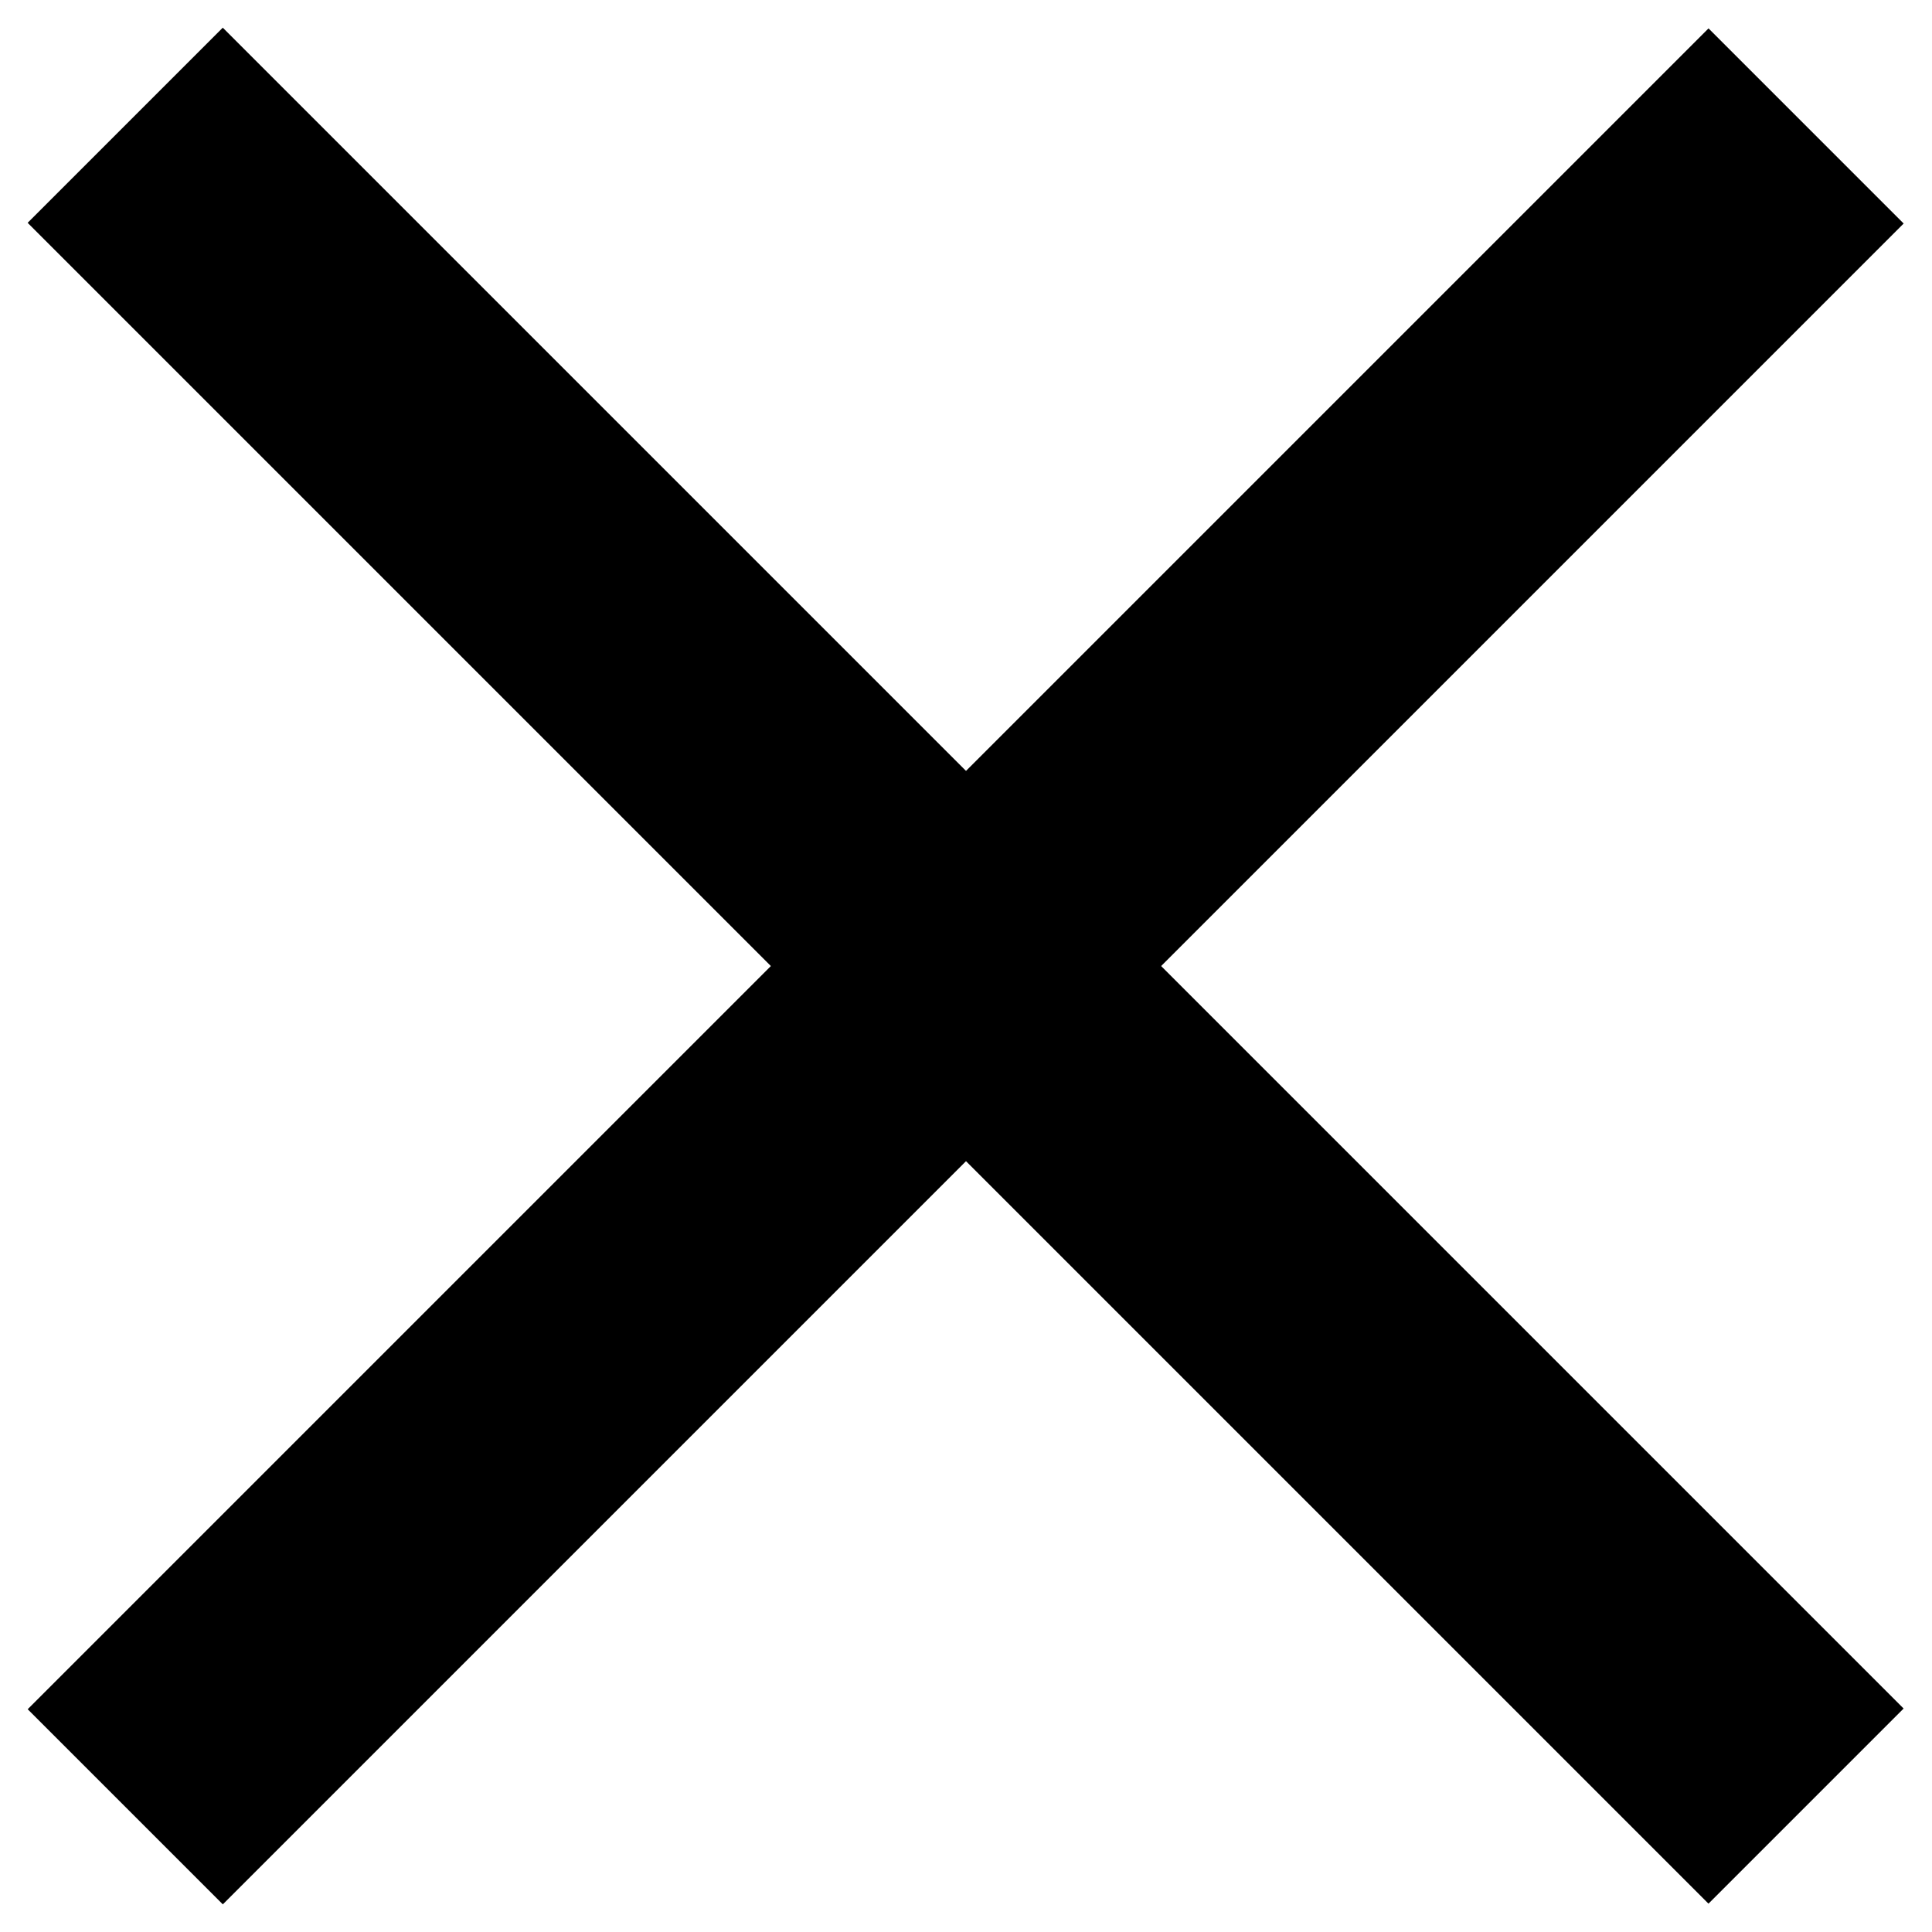
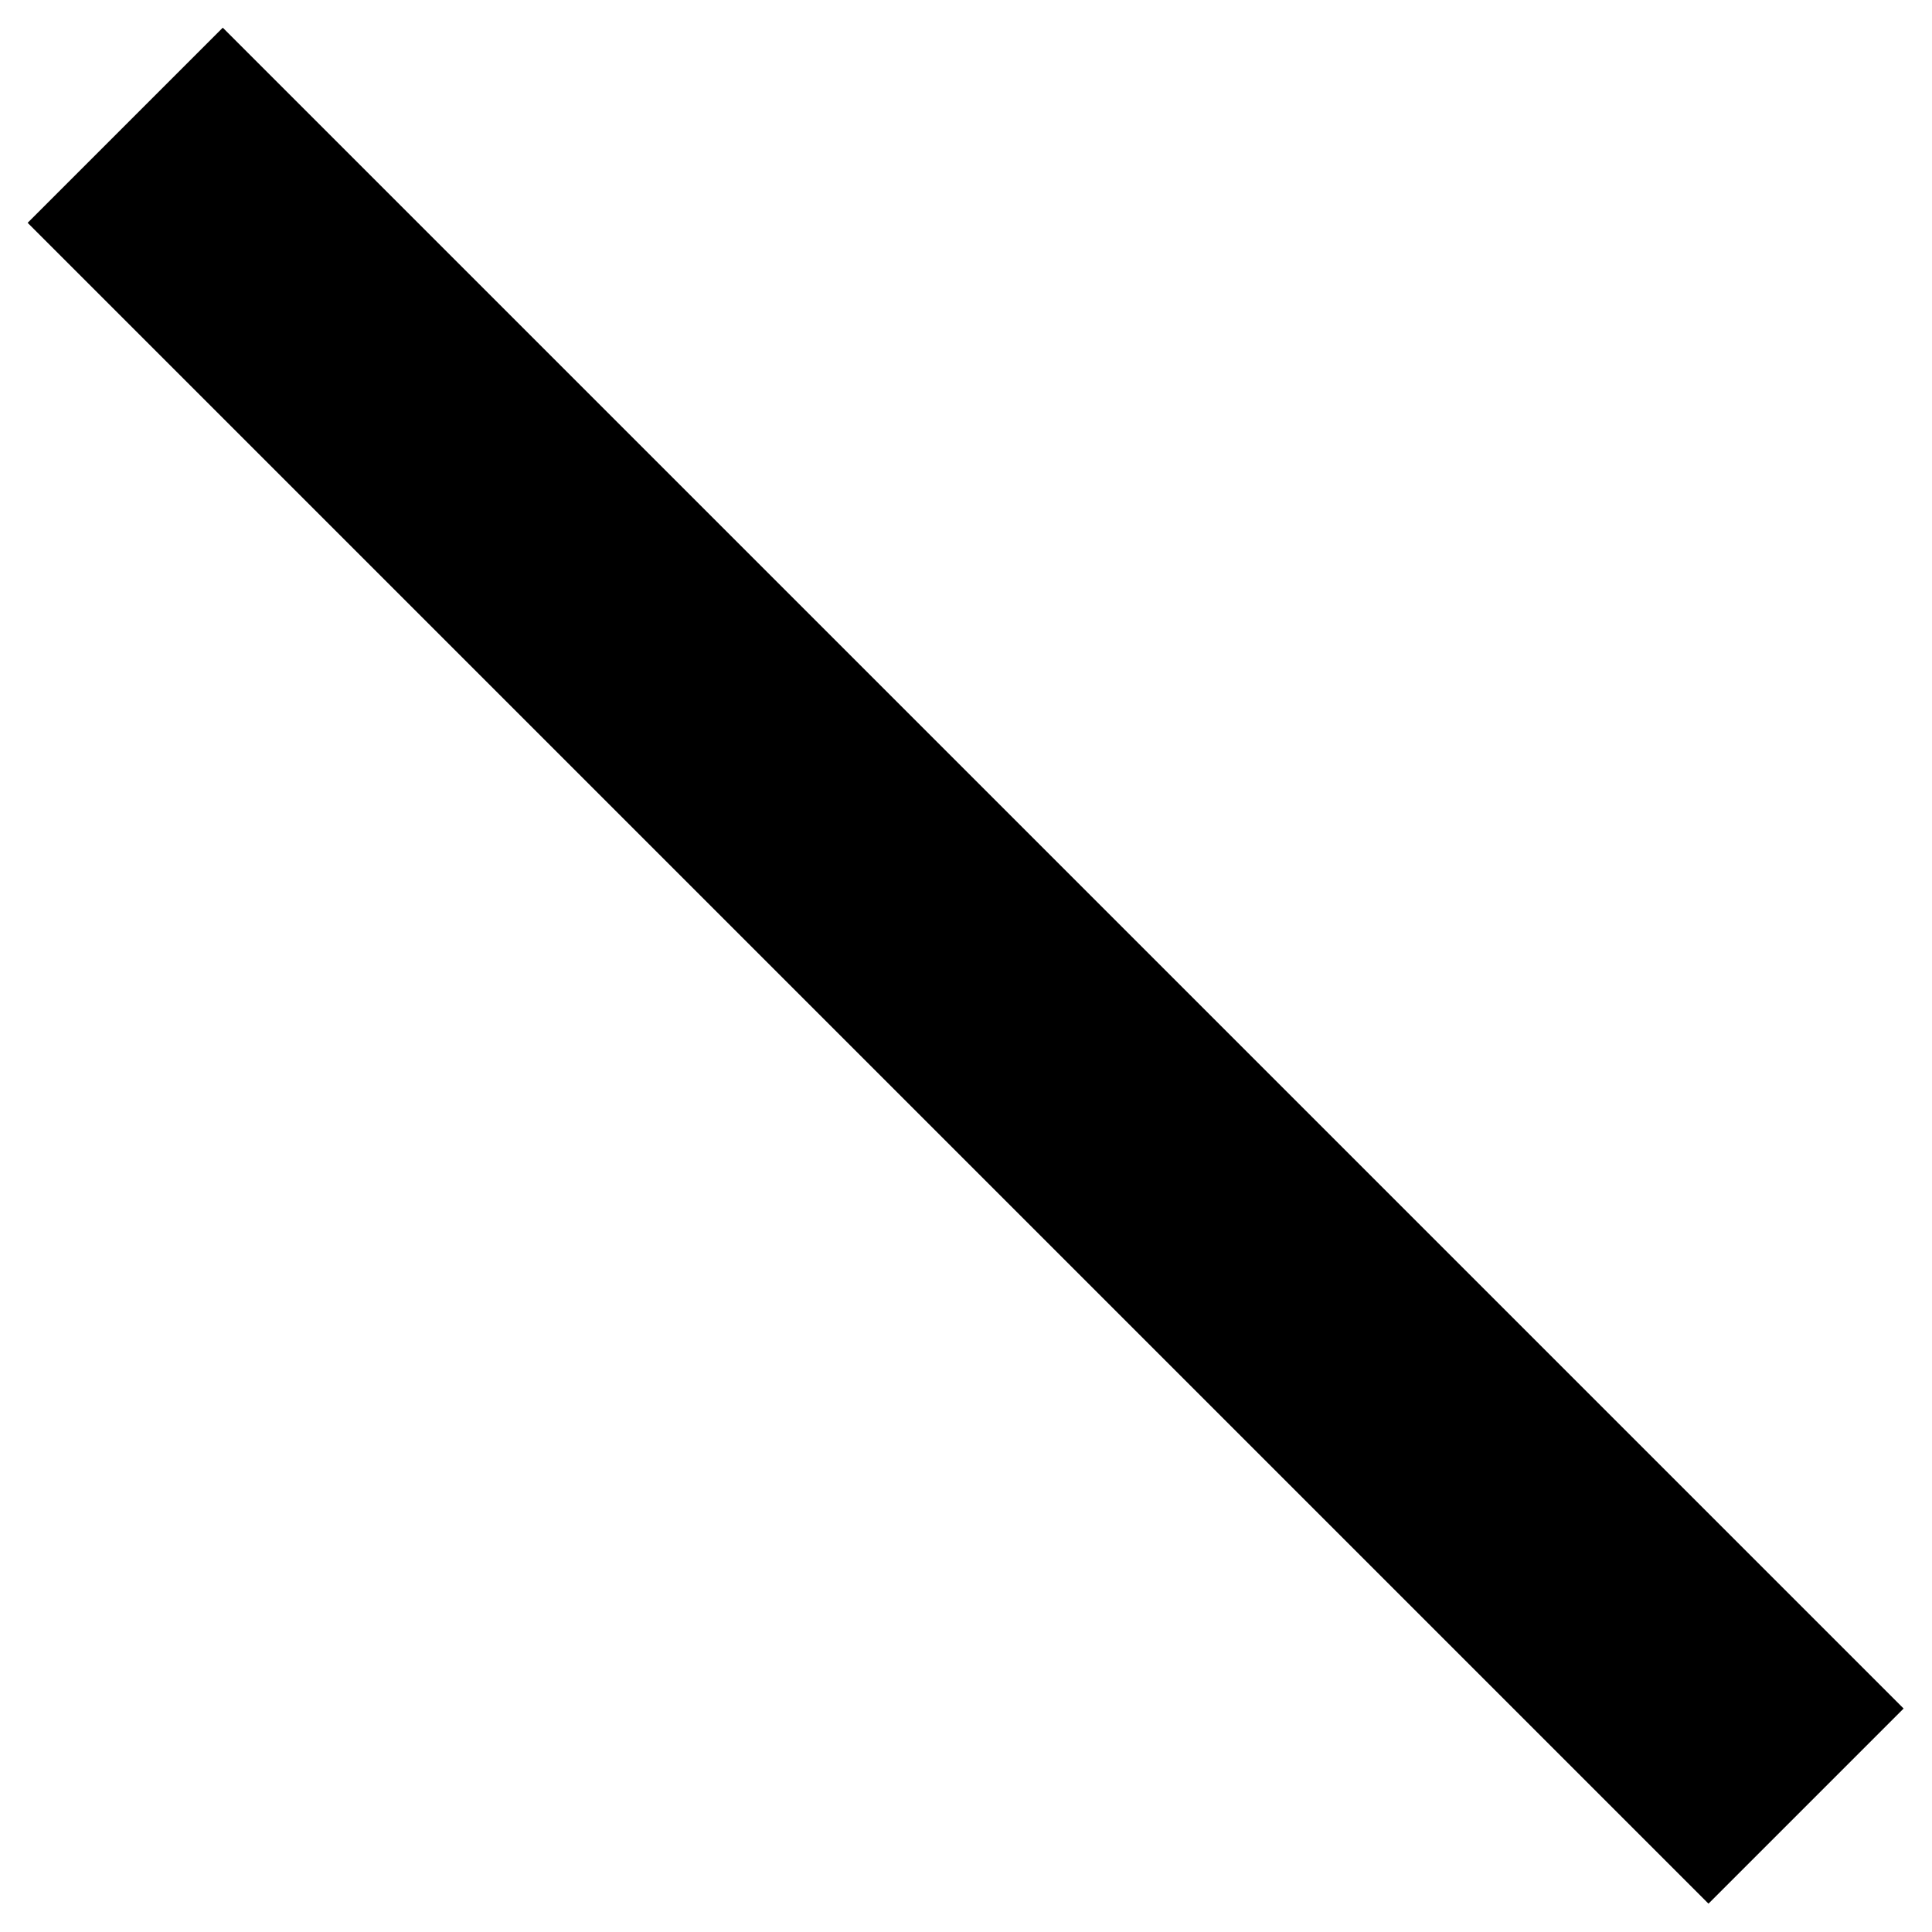
<svg xmlns="http://www.w3.org/2000/svg" width="100%" height="100%" viewBox="0 0 49 49" version="1.1" xml:space="preserve" style="fill-rule:evenodd;clip-rule:evenodd;stroke-linejoin:round;stroke-miterlimit:2;">
  <g id="Ebene3">
    <g transform="matrix(0.87,0.87,0.707,-0.707,0.701,5.651)">
      <rect x="0" y="0" width="49" height="7" />
    </g>
    <g transform="matrix(0.87,-0.87,-0.707,-0.707,5.651,48.299)">
-       <rect x="0" y="0" width="49" height="7" />
-     </g>
+       </g>
  </g>
</svg>